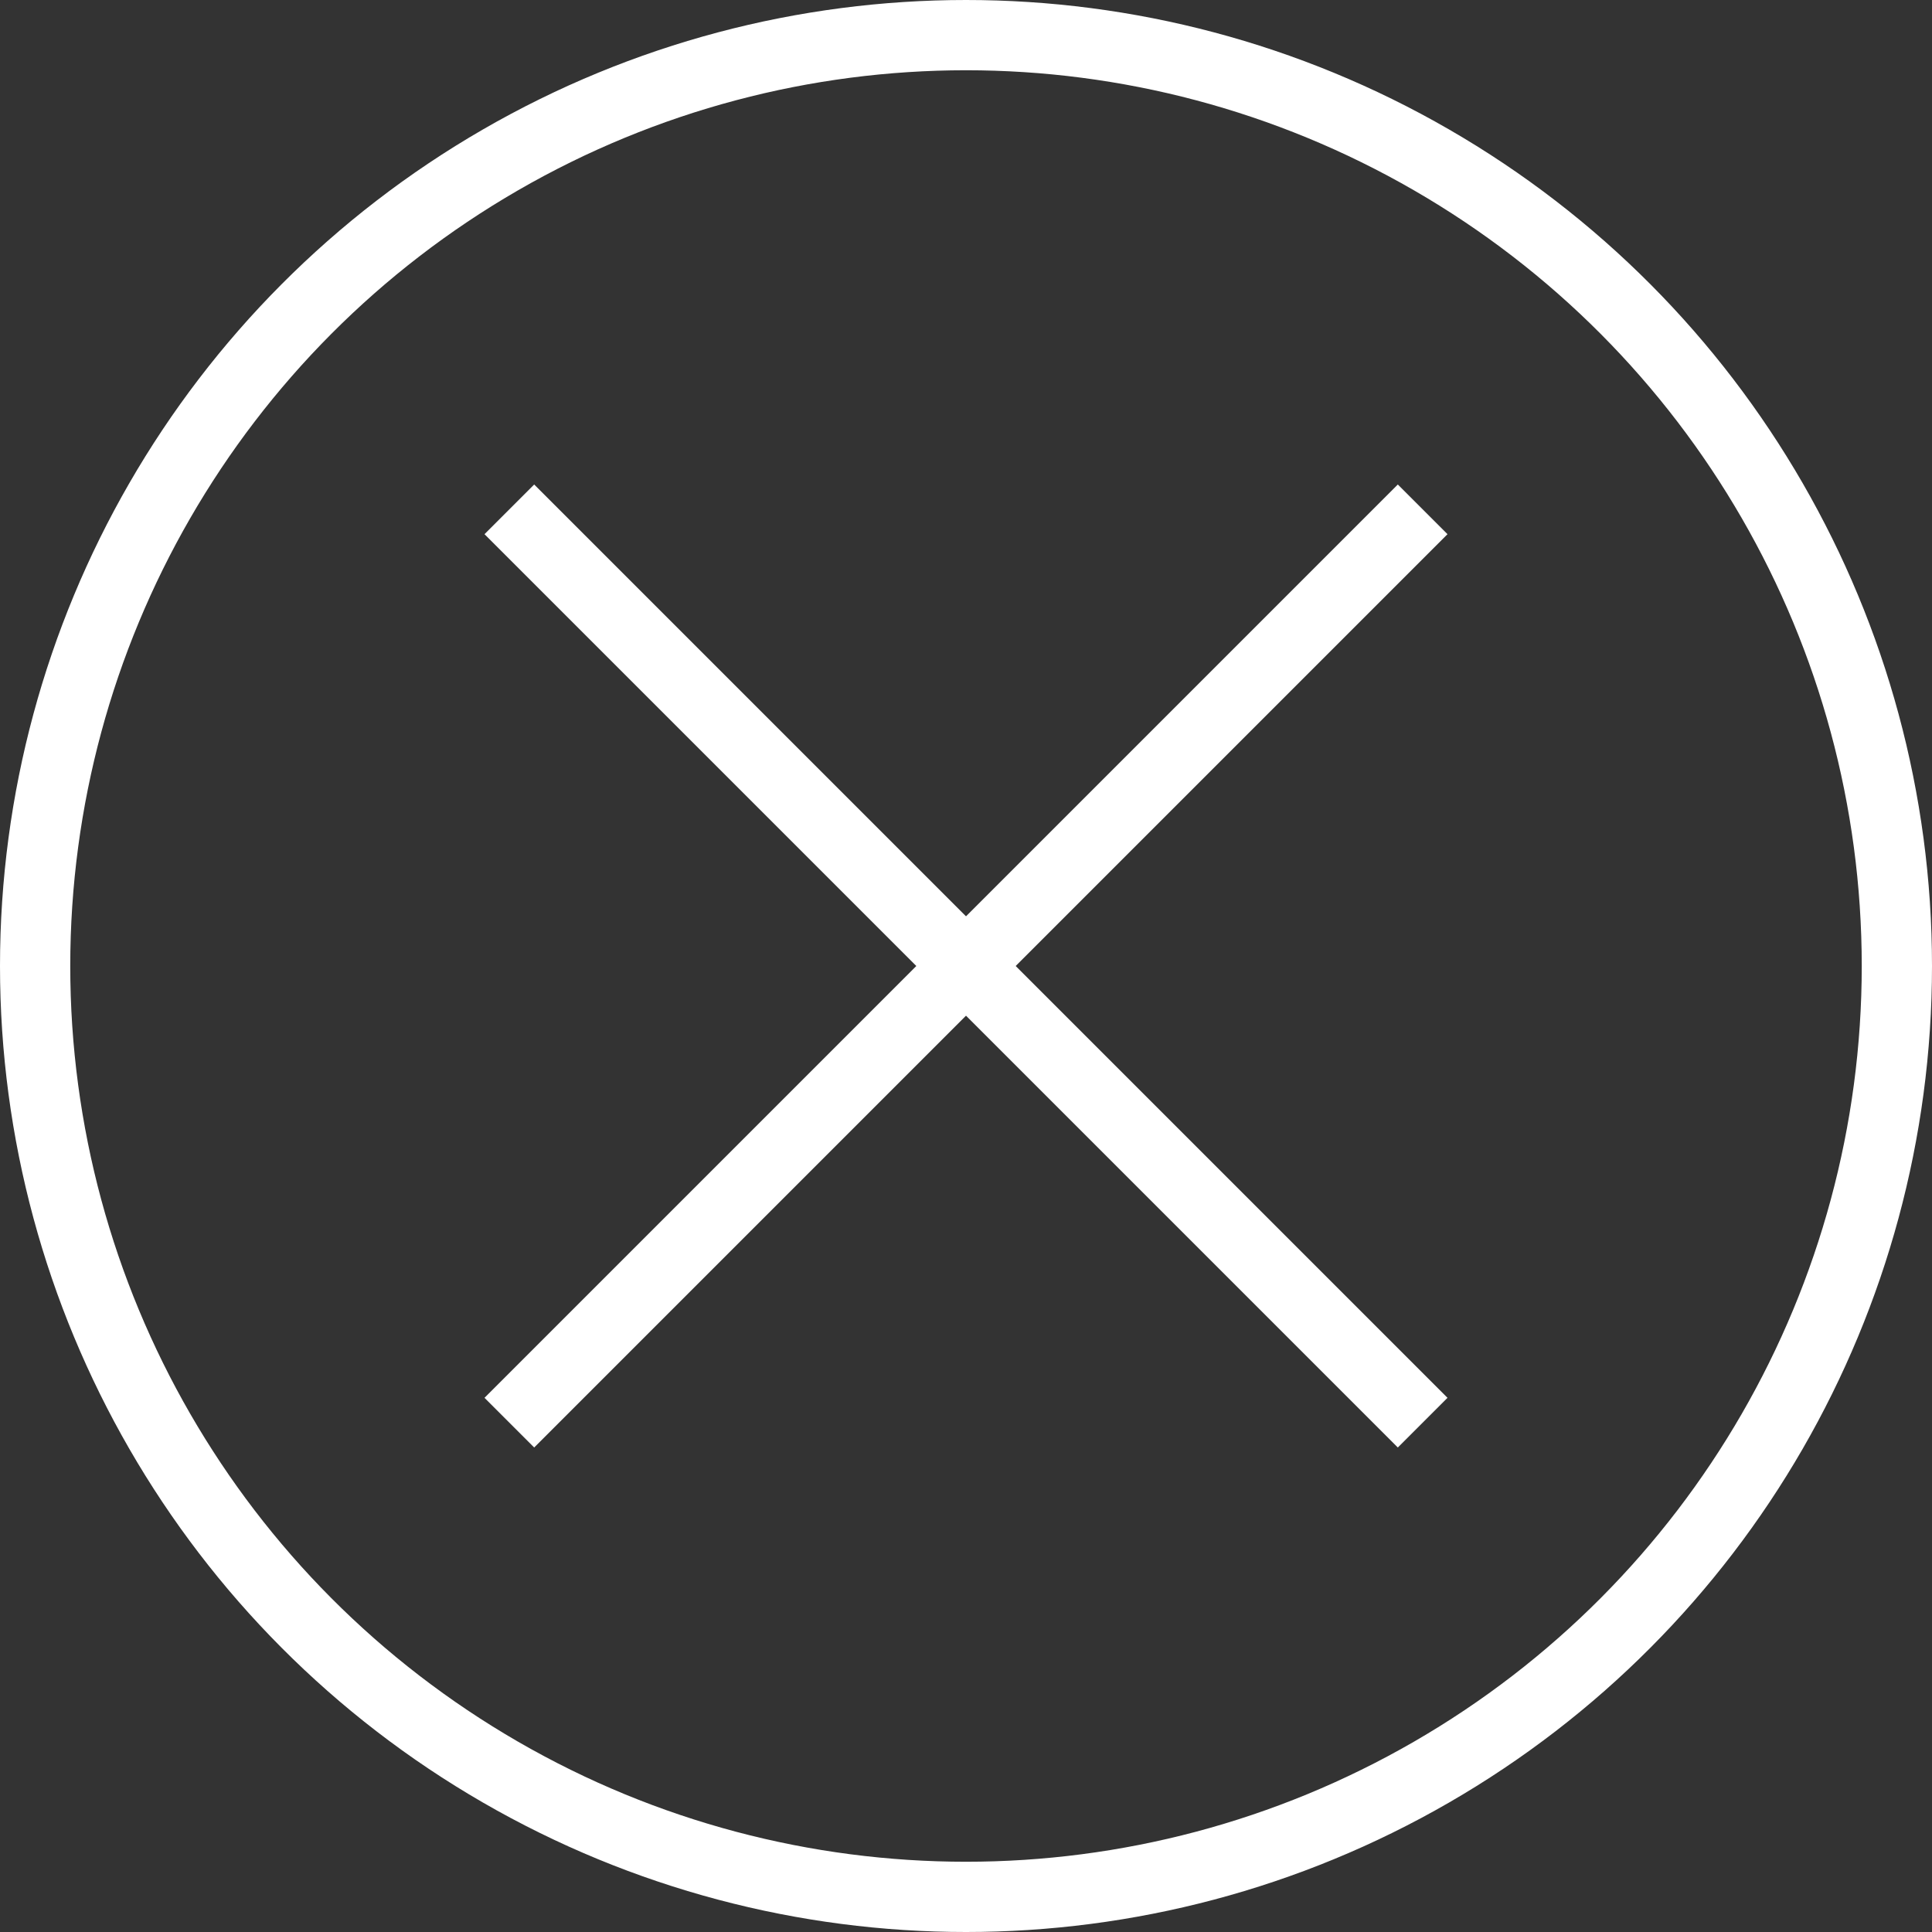
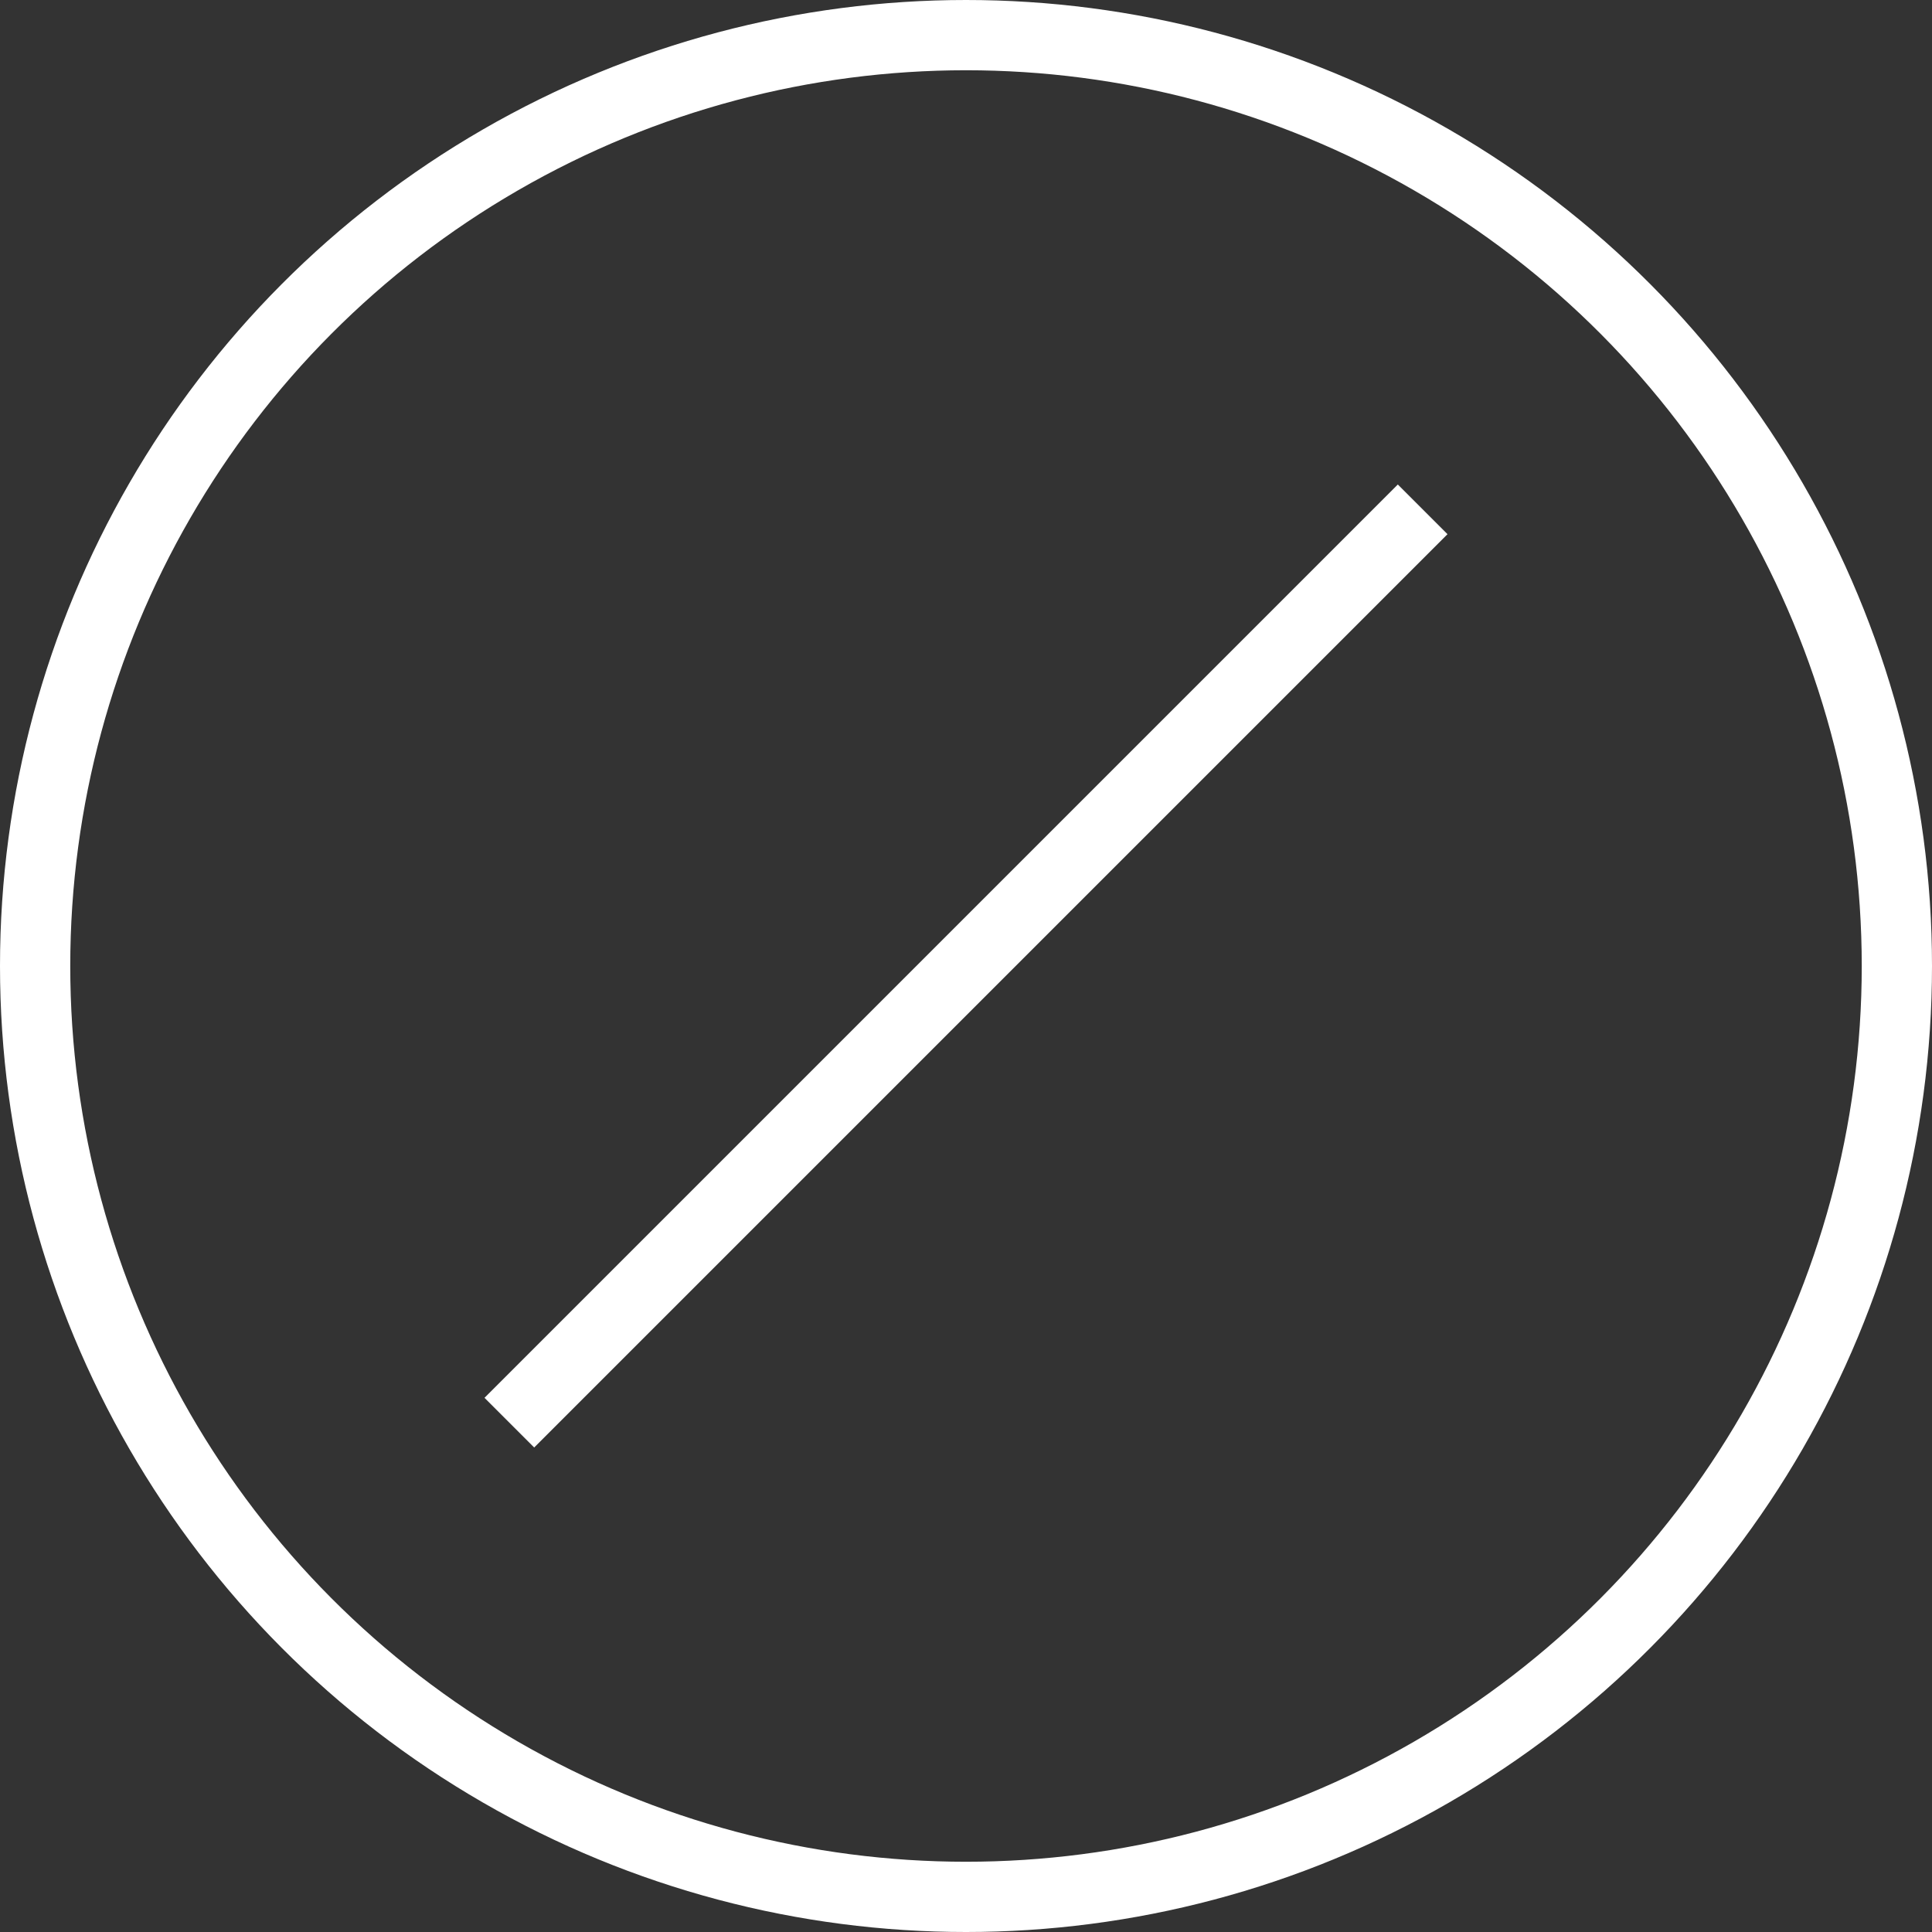
<svg xmlns="http://www.w3.org/2000/svg" class="close-icon" width="55" height="55" viewBox="0 0 55 55">
  <rect x="0" y="0" width="55" height="55" fill="#333333" stroke="none" />
  <g id="Group_1" data-name="Group 1" transform="translate(-51 -46)">
    <g id="Ellipse_1" data-name="Ellipse 1" transform="translate(51 46)" fill="none" stroke="#fff" stroke-width="2">
      <circle cx="27.5" cy="27.5" r="27.5" stroke="none" />
      <circle cx="27.5" cy="27.5" r="26.5" fill="none" />
    </g>
-     <line id="Line_8" data-name="Line 8" x2="26" y2="26" transform="translate(65.5 60.5)" fill="none" stroke="#fff" stroke-width="2" />
    <line id="Line_9" data-name="Line 9" x1="26" y2="26" transform="translate(65.5 60.5)" fill="none" stroke="#fff" stroke-width="2" />
  </g>
</svg>